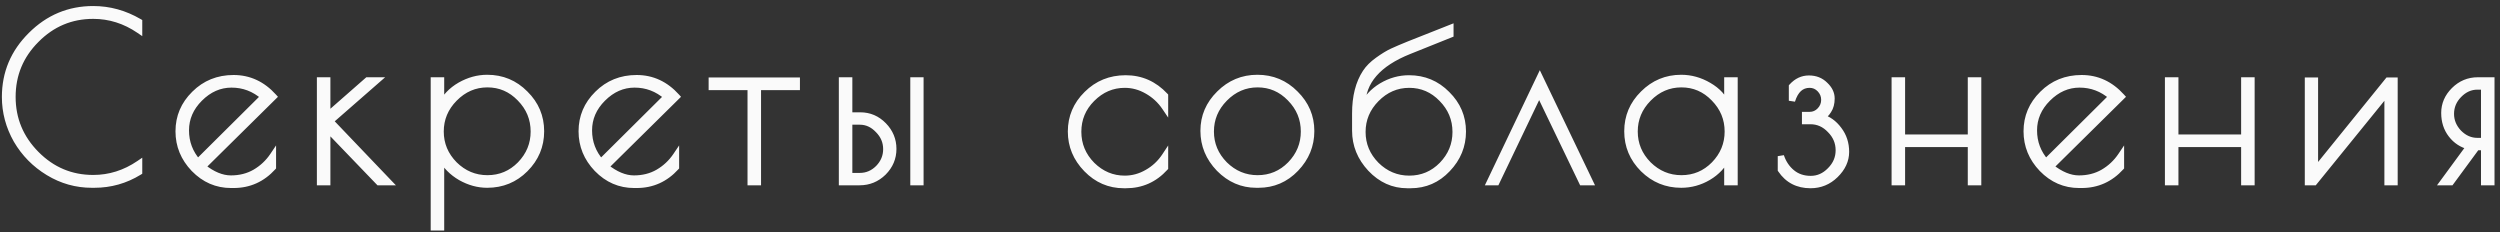
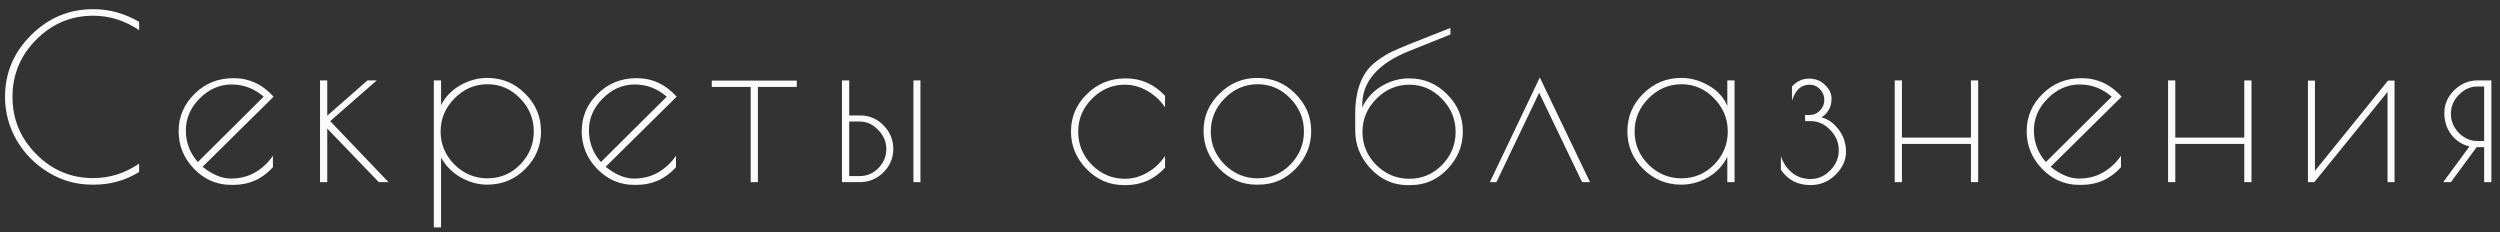
<svg xmlns="http://www.w3.org/2000/svg" width="398" height="37" viewBox="0 0 398 37" fill="none">
  <rect x="0" y="0" width="398" height="37" fill="#333333" stroke="none" />
  <path d="M15.02 29.396H14.624C12.152 29.396 9.848 28.748 7.712 27.452C5.576 26.156 3.884 24.44 2.636 22.304C1.412 20.144 0.8 17.852 0.8 15.428C0.8 11.612 2.18 8.336 4.94 5.6C7.7 2.84 11 1.46 14.84 1.46C17.408 1.46 19.844 2.132 22.148 3.476V4.808C19.892 3.272 17.456 2.504 14.84 2.504C11.312 2.504 8.288 3.776 5.768 6.32C3.248 8.84 1.988 11.876 1.988 15.428C1.988 18.956 3.248 21.992 5.768 24.536C8.288 27.08 11.312 28.352 14.84 28.352C17.456 28.352 19.892 27.584 22.148 26.048V27.38C19.964 28.724 17.588 29.396 15.02 29.396ZM37.186 29.432H36.79C34.51 29.432 32.542 28.58 30.886 26.876C29.254 25.172 28.438 23.18 28.438 20.9C28.438 18.596 29.278 16.616 30.958 14.96C32.638 13.28 34.714 12.44 37.186 12.44C39.658 12.44 41.782 13.424 43.558 15.392L32.254 26.552C33.814 27.8 35.314 28.424 36.754 28.424C38.194 28.424 39.478 28.1 40.606 27.452C41.758 26.78 42.706 25.892 43.45 24.788V26.624C41.746 28.496 39.658 29.432 37.186 29.432ZM36.862 13.448C34.966 13.448 33.274 14.192 31.786 15.68C30.322 17.144 29.59 18.836 29.59 20.756C29.59 22.676 30.226 24.356 31.498 25.796L41.974 15.392C40.486 14.096 38.782 13.448 36.862 13.448ZM50.947 12.8H52.099V18.416L58.507 12.8H59.983L52.567 19.28L61.855 29H60.307L52.099 20.468V29H50.947V12.8ZM69.066 36.2V12.8H70.218V16.76C70.866 15.44 71.874 14.384 73.242 13.592C74.634 12.8 76.074 12.404 77.562 12.404C79.938 12.404 81.954 13.244 83.61 14.924C85.29 16.58 86.13 18.572 86.13 20.9C86.13 23.228 85.29 25.232 83.61 26.912C81.954 28.568 79.938 29.396 77.562 29.396C76.122 29.396 74.718 29.012 73.35 28.244C71.982 27.452 70.938 26.396 70.218 25.076V36.2H69.066ZM70.146 20.936C70.146 22.952 70.878 24.704 72.342 26.192C73.83 27.656 75.582 28.388 77.598 28.388C79.638 28.388 81.378 27.656 82.818 26.192C84.258 24.704 84.978 22.952 84.978 20.936C84.978 18.896 84.246 17.132 82.782 15.644C81.342 14.156 79.614 13.412 77.598 13.412C75.582 13.412 73.83 14.168 72.342 15.68C70.878 17.168 70.146 18.92 70.146 20.936ZM101.354 29.432H100.958C98.678 29.432 96.71 28.58 95.054 26.876C93.422 25.172 92.606 23.18 92.606 20.9C92.606 18.596 93.446 16.616 95.126 14.96C96.806 13.28 98.882 12.44 101.354 12.44C103.826 12.44 105.95 13.424 107.726 15.392L96.422 26.552C97.982 27.8 99.482 28.424 100.922 28.424C102.362 28.424 103.646 28.1 104.774 27.452C105.926 26.78 106.874 25.892 107.618 24.788V26.624C105.914 28.496 103.826 29.432 101.354 29.432ZM101.03 13.448C99.134 13.448 97.442 14.192 95.954 15.68C94.49 17.144 93.758 18.836 93.758 20.756C93.758 22.676 94.394 24.356 95.666 25.796L106.142 15.392C104.654 14.096 102.95 13.448 101.03 13.448ZM126.85 12.836V13.844H120.658V29H119.506V13.844H113.314V12.836H126.85ZM145.418 12.8H146.534V29H145.418V12.8ZM134.042 12.8H135.194V18.38H136.958C138.398 18.38 139.634 18.908 140.666 19.964C141.698 21.02 142.214 22.268 142.214 23.708C142.214 25.148 141.686 26.396 140.63 27.452C139.574 28.484 138.314 29 136.85 29H134.042V12.8ZM135.194 19.352V28.028H136.886C138.014 28.028 138.998 27.608 139.838 26.768C140.678 25.904 141.098 24.896 141.098 23.744C141.098 22.568 140.666 21.548 139.802 20.684C138.962 19.796 137.99 19.352 136.886 19.352H135.194ZM179.246 29.468H178.922C176.618 29.468 174.638 28.616 172.982 26.912C171.326 25.208 170.498 23.216 170.498 20.936C170.498 18.632 171.338 16.652 173.018 14.996C174.698 13.316 176.762 12.476 179.21 12.476C181.658 12.476 183.746 13.4 185.474 15.248V17.084C184.73 15.98 183.782 15.104 182.63 14.456C181.502 13.808 180.314 13.484 179.066 13.484C177.074 13.484 175.334 14.228 173.846 15.716C172.382 17.18 171.65 18.932 171.65 20.972C171.65 23.012 172.382 24.776 173.846 26.264C175.334 27.728 177.074 28.46 179.066 28.46C180.314 28.46 181.502 28.136 182.63 27.488C183.782 26.84 184.73 25.952 185.474 24.824V26.696C183.794 28.544 181.718 29.468 179.246 29.468ZM191.606 20.828C191.606 18.548 192.446 16.58 194.126 14.924C195.806 13.244 197.822 12.404 200.174 12.404C202.55 12.404 204.566 13.244 206.222 14.924C207.902 16.58 208.742 18.56 208.742 20.864C208.742 23.144 207.926 25.136 206.294 26.84C204.662 28.544 202.682 29.396 200.354 29.396H199.994C197.738 29.396 195.77 28.544 194.09 26.84C192.434 25.112 191.606 23.108 191.606 20.828ZM207.59 20.936C207.59 18.896 206.858 17.132 205.394 15.644C203.954 14.156 202.226 13.412 200.21 13.412C198.194 13.412 196.442 14.168 194.954 15.68C193.49 17.168 192.758 18.92 192.758 20.936C192.758 22.952 193.49 24.704 194.954 26.192C196.442 27.656 198.194 28.388 200.21 28.388C202.25 28.388 203.99 27.656 205.43 26.192C206.87 24.704 207.59 22.952 207.59 20.936ZM216.902 21.008C216.902 23.024 217.634 24.776 219.098 26.264C220.586 27.728 222.338 28.46 224.354 28.46C226.394 28.46 228.134 27.728 229.574 26.264C231.014 24.776 231.734 23.024 231.734 21.008C231.734 18.968 231.002 17.204 229.538 15.716C228.098 14.228 226.37 13.484 224.354 13.484C222.338 13.484 220.586 14.24 219.098 15.752C217.634 17.24 216.902 18.992 216.902 21.008ZM224.318 12.476C226.694 12.476 228.71 13.316 230.366 14.996C232.046 16.652 232.886 18.632 232.886 20.936C232.886 23.216 232.07 25.208 230.438 26.912C228.83 28.616 226.874 29.468 224.57 29.468H224.03C221.798 29.468 219.854 28.592 218.198 26.84C216.566 25.088 215.75 23.072 215.75 20.792V18.056C215.75 15.392 216.302 13.22 217.406 11.54C217.862 10.844 218.51 10.196 219.35 9.596C220.214 8.972 220.982 8.504 221.654 8.192C222.326 7.88 223.226 7.496 224.354 7.04L230.906 4.448V5.492L224.354 8.12C219.362 10.112 216.866 12.992 216.866 16.76V17.084C217.562 15.644 218.594 14.516 219.962 13.7C221.33 12.884 222.782 12.476 224.318 12.476ZM238.228 29H237.184L245.14 12.332L253.132 29H251.872L245.032 14.78L238.228 29ZM276.142 12.8V29H274.99V24.968C274.318 26.336 273.31 27.416 271.966 28.208C270.622 29 269.182 29.396 267.646 29.396C265.294 29.396 263.278 28.568 261.598 26.912C259.918 25.232 259.078 23.228 259.078 20.9C259.078 18.572 259.918 16.58 261.598 14.924C263.278 13.244 265.294 12.404 267.646 12.404C269.182 12.404 270.646 12.812 272.038 13.628C273.454 14.444 274.438 15.524 274.99 16.868V12.8H276.142ZM260.23 20.936C260.23 22.952 260.962 24.704 262.426 26.192C263.914 27.656 265.666 28.388 267.682 28.388C269.722 28.388 271.462 27.656 272.902 26.192C274.342 24.704 275.062 22.952 275.062 20.936C275.062 18.896 274.33 17.132 272.866 15.644C271.426 14.156 269.698 13.412 267.682 13.412C265.666 13.412 263.914 14.168 262.426 15.68C260.962 17.168 260.23 18.92 260.23 20.936ZM287.981 12.512C289.013 12.512 289.865 12.848 290.537 13.52C291.233 14.168 291.581 14.888 291.581 15.68C291.581 16.448 291.413 17.084 291.077 17.588C290.765 18.092 290.393 18.452 289.961 18.668C291.041 18.956 291.965 19.616 292.733 20.648C293.501 21.656 293.885 22.832 293.885 24.176C293.885 25.52 293.321 26.744 292.193 27.848C291.089 28.928 289.769 29.468 288.233 29.468C286.193 29.468 284.621 28.652 283.517 27.02V24.86C283.877 25.94 284.465 26.816 285.281 27.488C286.097 28.16 287.093 28.496 288.269 28.496C289.445 28.496 290.477 28.04 291.365 27.128C292.277 26.216 292.733 25.148 292.733 23.924C292.733 22.676 292.277 21.596 291.365 20.684C290.477 19.748 289.433 19.28 288.233 19.28H287.369V18.308H288.089C288.737 18.308 289.289 18.068 289.745 17.588C290.201 17.108 290.429 16.544 290.429 15.896C290.429 15.248 290.201 14.684 289.745 14.204C289.289 13.724 288.737 13.484 288.089 13.484C286.745 13.484 285.809 14.336 285.281 16.04V13.772C286.049 12.932 286.949 12.512 287.981 12.512ZM313.771 12.8H314.923V29H313.771V22.916H302.791V29H301.639V12.8H302.791V21.908H313.771V12.8ZM331.395 29.432H330.999C328.719 29.432 326.751 28.58 325.095 26.876C323.463 25.172 322.647 23.18 322.647 20.9C322.647 18.596 323.487 16.616 325.167 14.96C326.847 13.28 328.923 12.44 331.395 12.44C333.867 12.44 335.991 13.424 337.767 15.392L326.463 26.552C328.023 27.8 329.523 28.424 330.963 28.424C332.403 28.424 333.687 28.1 334.815 27.452C335.967 26.78 336.915 25.892 337.659 24.788V26.624C335.955 28.496 333.867 29.432 331.395 29.432ZM331.071 13.448C329.175 13.448 327.483 14.192 325.995 15.68C324.531 17.144 323.799 18.836 323.799 20.756C323.799 22.676 324.435 24.356 325.707 25.796L336.183 15.392C334.695 14.096 332.991 13.448 331.071 13.448ZM357.287 12.8H358.439V29H357.287V22.916H346.307V29H345.155V12.8H346.307V21.908H357.287V12.8ZM381.211 12.836V29H380.095V14.636L368.431 29H367.423V12.836H368.539V27.2L380.167 12.836H381.211ZM393.135 23.312C391.959 23.024 390.999 22.4 390.255 21.44C389.511 20.48 389.139 19.328 389.139 17.984C389.139 16.616 389.655 15.416 390.687 14.384C391.743 13.328 393.003 12.8 394.467 12.8H396.627V29H395.475V23.42H394.287L390.183 29H388.959L393.135 23.312ZM395.475 22.448V13.772H394.395C393.291 13.772 392.307 14.216 391.443 15.104C390.603 15.968 390.183 16.976 390.183 18.128C390.183 19.256 390.603 20.264 391.443 21.152C392.307 22.016 393.291 22.448 394.395 22.448H395.475Z" fill="#FAFAFA" />
-   <path d="M7.712 27.452L7.453 27.88L7.712 27.452ZM2.636 22.304L2.201 22.55L2.204 22.556L2.636 22.304ZM4.94 5.6L5.292 5.955L5.294 5.954L4.94 5.6ZM22.148 3.476H22.648V3.189L22.4 3.044L22.148 3.476ZM22.148 4.808L21.867 5.221L22.648 5.753V4.808H22.148ZM5.768 6.32L6.122 6.674L6.123 6.672L5.768 6.32ZM5.768 24.536L6.123 24.184L5.768 24.536ZM22.148 26.048H22.648V25.103L21.867 25.635L22.148 26.048ZM22.148 27.38L22.41 27.806L22.648 27.659V27.38H22.148ZM15.02 28.896H14.624V29.896H15.02V28.896ZM14.624 28.896C12.245 28.896 10.03 28.274 7.971 27.024L7.453 27.88C9.666 29.222 12.059 29.896 14.624 29.896V28.896ZM7.971 27.024C5.906 25.771 4.273 24.115 3.068 22.052L2.204 22.556C3.495 24.765 5.246 26.541 7.453 27.88L7.971 27.024ZM3.071 22.058C1.889 19.971 1.3 17.763 1.3 15.428H0.3C0.3 17.941 0.935 20.317 2.201 22.55L3.071 22.058ZM1.3 15.428C1.3 11.748 2.625 8.599 5.292 5.955L4.588 5.245C1.735 8.073 0.3 11.476 0.3 15.428H1.3ZM5.294 5.954C7.962 3.286 11.135 1.96 14.84 1.96V0.96C10.865 0.96 7.438 2.394 4.586 5.246L5.294 5.954ZM14.84 1.96C17.316 1.96 19.665 2.607 21.896 3.908L22.4 3.044C20.023 1.657 17.5 0.96 14.84 0.96V1.96ZM21.648 3.476V4.808H22.648V3.476H21.648ZM22.429 4.395C20.094 2.805 17.561 2.004 14.84 2.004V3.004C17.351 3.004 19.69 3.739 21.867 5.221L22.429 4.395ZM14.84 2.004C11.176 2.004 8.025 3.331 5.413 5.968L6.123 6.672C8.551 4.221 11.448 3.004 14.84 3.004V2.004ZM5.414 5.966C2.801 8.58 1.488 11.743 1.488 15.428H2.488C2.488 12.009 3.695 9.1 6.122 6.674L5.414 5.966ZM1.488 15.428C1.488 19.09 2.802 22.252 5.413 24.888L6.123 24.184C3.694 21.732 2.488 18.822 2.488 15.428H1.488ZM5.413 24.888C8.025 27.525 11.176 28.852 14.84 28.852V27.852C11.448 27.852 8.551 26.635 6.123 24.184L5.413 24.888ZM14.84 28.852C17.561 28.852 20.094 28.051 22.429 26.461L21.867 25.635C19.69 27.117 17.351 27.852 14.84 27.852V28.852ZM21.648 26.048V27.38H22.648V26.048H21.648ZM21.886 26.954C19.781 28.25 17.496 28.896 15.02 28.896V29.896C17.68 29.896 20.147 29.198 22.41 27.806L21.886 26.954ZM30.886 26.876L30.525 27.222L30.528 27.224L30.886 26.876ZM30.958 14.96L31.309 15.316L31.312 15.314L30.958 14.96ZM43.558 15.392L43.91 15.748L44.25 15.412L43.93 15.057L43.558 15.392ZM32.254 26.552L31.903 26.196L31.503 26.591L31.942 26.942L32.254 26.552ZM40.606 27.452L40.855 27.886L40.858 27.884L40.606 27.452ZM43.45 24.788H43.95V23.151L43.036 24.509L43.45 24.788ZM43.45 26.624L43.82 26.961L43.95 26.817V26.624H43.45ZM31.786 15.68L32.14 16.034L31.786 15.68ZM31.498 25.796L31.124 26.127L31.475 26.524L31.851 26.151L31.498 25.796ZM41.974 15.392L42.327 15.747L42.708 15.368L42.303 15.015L41.974 15.392ZM37.186 28.932H36.79V29.932H37.186V28.932ZM36.79 28.932C34.652 28.932 32.811 28.139 31.245 26.527L30.528 27.224C32.274 29.021 34.369 29.932 36.79 29.932V28.932ZM31.247 26.53C29.701 24.916 28.938 23.046 28.938 20.9H27.938C27.938 23.314 28.808 25.428 30.525 27.222L31.247 26.53ZM28.938 20.9C28.938 18.733 29.722 16.881 31.309 15.316L30.607 14.604C28.835 16.351 27.938 18.459 27.938 20.9H28.938ZM31.312 15.314C32.894 13.732 34.841 12.94 37.186 12.94V11.94C34.588 11.94 32.383 12.829 30.605 14.606L31.312 15.314ZM37.186 12.94C39.506 12.94 41.498 13.855 43.187 15.727L43.93 15.057C42.066 12.992 39.811 11.94 37.186 11.94V12.94ZM43.207 15.036L31.903 26.196L32.606 26.908L43.91 15.748L43.207 15.036ZM31.942 26.942C33.557 28.234 35.164 28.924 36.754 28.924V27.924C35.465 27.924 34.072 27.366 32.567 26.162L31.942 26.942ZM36.754 28.924C38.272 28.924 39.644 28.582 40.855 27.886L40.357 27.018C39.313 27.618 38.117 27.924 36.754 27.924V28.924ZM40.858 27.884C42.075 27.174 43.079 26.234 43.865 25.067L43.036 24.509C42.334 25.55 41.442 26.386 40.355 27.02L40.858 27.884ZM42.95 24.788V26.624H43.95V24.788H42.95ZM43.081 26.287C41.469 28.058 39.514 28.932 37.186 28.932V29.932C39.803 29.932 42.024 28.934 43.82 26.961L43.081 26.287ZM36.862 12.948C34.819 12.948 33.003 13.756 31.433 15.326L32.14 16.034C33.545 14.628 35.114 13.948 36.862 13.948V12.948ZM31.433 15.326C29.883 16.876 29.09 18.692 29.09 20.756H30.09C30.09 18.98 30.762 17.412 32.14 16.034L31.433 15.326ZM29.09 20.756C29.09 22.798 29.771 24.596 31.124 26.127L31.873 25.465C30.682 24.116 30.09 22.554 30.09 20.756H29.09ZM31.851 26.151L42.327 15.747L41.622 15.037L31.146 25.441L31.851 26.151ZM42.303 15.015C40.727 13.642 38.907 12.948 36.862 12.948V13.948C38.658 13.948 40.246 14.55 41.646 15.769L42.303 15.015ZM50.947 12.8V12.3H50.447V12.8H50.947ZM52.099 12.8H52.599V12.3H52.099V12.8ZM52.099 18.416H51.599V19.519L52.428 18.792L52.099 18.416ZM58.507 12.8V12.3H58.319L58.177 12.424L58.507 12.8ZM59.983 12.8L60.312 13.177L61.315 12.3H59.983V12.8ZM52.567 19.28L52.238 18.904L51.844 19.247L52.205 19.625L52.567 19.28ZM61.855 29V29.5H63.024L62.216 28.655L61.855 29ZM60.307 29L59.947 29.347L60.094 29.5H60.307V29ZM52.099 20.468L52.459 20.121L51.599 19.227V20.468H52.099ZM52.099 29V29.5H52.599V29H52.099ZM50.947 29H50.447V29.5H50.947V29ZM50.947 13.3H52.099V12.3H50.947V13.3ZM51.599 12.8V18.416H52.599V12.8H51.599ZM52.428 18.792L58.836 13.176L58.177 12.424L51.769 18.04L52.428 18.792ZM58.507 13.3H59.983V12.3H58.507V13.3ZM59.654 12.424L52.238 18.904L52.896 19.657L60.312 13.177L59.654 12.424ZM52.205 19.625L61.493 29.345L62.216 28.655L52.928 18.935L52.205 19.625ZM61.855 28.5H60.307V29.5H61.855V28.5ZM60.667 28.653L52.459 20.121L51.739 20.815L59.947 29.347L60.667 28.653ZM51.599 20.468V29H52.599V20.468H51.599ZM52.099 28.5H50.947V29.5H52.099V28.5ZM51.447 29V12.8H50.447V29H51.447ZM69.066 36.2H68.566V36.7H69.066V36.2ZM69.066 12.8V12.3H68.566V12.8H69.066ZM70.218 12.8H70.718V12.3H70.218V12.8ZM70.218 16.76H69.718L70.667 16.98L70.218 16.76ZM73.242 13.592L72.995 13.157L72.992 13.159L73.242 13.592ZM83.61 14.924L83.254 15.275L83.259 15.28L83.61 14.924ZM83.61 26.912L83.964 27.266L83.61 26.912ZM73.35 28.244L73.1 28.677L73.106 28.68L73.35 28.244ZM70.218 25.076L70.657 24.837L69.718 25.076H70.218ZM70.218 36.2V36.7H70.718V36.2H70.218ZM72.342 26.192L71.986 26.543L71.992 26.548L72.342 26.192ZM82.818 26.192L83.175 26.543L83.178 26.54L82.818 26.192ZM82.782 15.644L82.423 15.992L82.426 15.995L82.782 15.644ZM72.342 15.68L71.986 15.329L71.986 15.329L72.342 15.68ZM69.566 36.2V12.8H68.566V36.2H69.566ZM69.066 13.3H70.218V12.3H69.066V13.3ZM69.718 12.8V16.76H70.718V12.8H69.718ZM70.667 16.98C71.268 15.756 72.204 14.771 73.493 14.025L72.992 13.159C71.545 13.997 70.465 15.124 69.77 16.54L70.667 16.98ZM73.49 14.027C74.812 13.274 76.168 12.904 77.562 12.904V11.904C75.981 11.904 74.457 12.326 72.995 13.157L73.49 14.027ZM77.562 12.904C79.806 12.904 81.693 13.691 83.254 15.275L83.966 14.573C82.216 12.797 80.071 11.904 77.562 11.904V12.904ZM83.259 15.28C84.846 16.843 85.63 18.708 85.63 20.9H86.63C86.63 18.436 85.735 16.317 83.961 14.568L83.259 15.28ZM85.63 20.9C85.63 23.092 84.845 24.97 83.257 26.558L83.964 27.266C85.736 25.494 86.63 23.364 86.63 20.9H85.63ZM83.257 26.558C81.696 28.119 79.808 28.896 77.562 28.896V29.896C80.069 29.896 82.213 29.017 83.964 27.266L83.257 26.558ZM77.562 28.896C76.216 28.896 74.895 28.538 73.595 27.808L73.106 28.68C74.541 29.486 76.029 29.896 77.562 29.896V28.896ZM73.601 27.811C72.308 27.063 71.331 26.072 70.657 24.837L69.779 25.315C70.546 26.72 71.657 27.841 73.1 28.677L73.601 27.811ZM69.718 25.076V36.2H70.718V25.076H69.718ZM70.218 35.7H69.066V36.7H70.218V35.7ZM69.646 20.936C69.646 23.088 70.434 24.965 71.986 26.543L72.699 25.841C71.323 24.443 70.646 22.816 70.646 20.936H69.646ZM71.992 26.548C73.57 28.101 75.446 28.888 77.598 28.888V27.888C75.719 27.888 74.091 27.211 72.693 25.836L71.992 26.548ZM77.598 28.888C79.773 28.888 81.642 28.102 83.175 26.543L82.462 25.841C81.115 27.21 79.503 27.888 77.598 27.888V28.888ZM83.178 26.54C84.705 24.961 85.478 23.086 85.478 20.936H84.478C84.478 22.818 83.812 24.447 82.459 25.844L83.178 26.54ZM85.478 20.936C85.478 18.761 84.692 16.872 83.139 15.293L82.426 15.995C83.8 17.392 84.478 19.031 84.478 20.936H85.478ZM83.142 15.296C81.61 13.714 79.754 12.912 77.598 12.912V13.912C79.475 13.912 81.074 14.598 82.423 15.992L83.142 15.296ZM77.598 12.912C75.441 12.912 73.562 13.727 71.986 15.329L72.699 16.031C74.098 14.609 75.724 13.912 77.598 13.912V12.912ZM71.986 15.329C70.434 16.907 69.646 18.784 69.646 20.936H70.646C70.646 19.056 71.323 17.429 72.699 16.031L71.986 15.329ZM95.054 26.876L94.692 27.222L94.695 27.224L95.054 26.876ZM95.126 14.96L95.477 15.316L95.479 15.314L95.126 14.96ZM107.726 15.392L108.077 15.748L108.417 15.412L108.097 15.057L107.726 15.392ZM96.422 26.552L96.07 26.196L95.67 26.591L96.109 26.942L96.422 26.552ZM104.774 27.452L105.023 27.886L105.026 27.884L104.774 27.452ZM107.618 24.788H108.118V23.151L107.203 24.509L107.618 24.788ZM107.618 26.624L107.987 26.961L108.118 26.817V26.624H107.618ZM95.954 15.68L96.307 16.034L95.954 15.68ZM95.666 25.796L95.291 26.127L95.642 26.524L96.018 26.151L95.666 25.796ZM106.142 15.392L106.494 15.747L106.875 15.368L106.47 15.015L106.142 15.392ZM101.354 28.932H100.958V29.932H101.354V28.932ZM100.958 28.932C98.819 28.932 96.978 28.139 95.412 26.527L94.695 27.224C96.441 29.021 98.536 29.932 100.958 29.932V28.932ZM95.415 26.53C93.868 24.916 93.106 23.046 93.106 20.9H92.106C92.106 23.314 92.975 25.428 94.692 27.222L95.415 26.53ZM93.106 20.9C93.106 18.733 93.889 16.881 95.477 15.316L94.775 14.604C93.002 16.351 92.106 18.459 92.106 20.9H93.106ZM95.479 15.314C97.061 13.732 99.008 12.94 101.354 12.94V11.94C98.755 11.94 96.55 12.829 94.772 14.606L95.479 15.314ZM101.354 12.94C103.673 12.94 105.666 13.855 107.354 15.727L108.097 15.057C106.234 12.992 103.978 11.94 101.354 11.94V12.94ZM107.374 15.036L96.07 26.196L96.773 26.908L108.077 15.748L107.374 15.036ZM96.109 26.942C97.724 28.234 99.331 28.924 100.922 28.924V27.924C99.632 27.924 98.239 27.366 96.734 26.162L96.109 26.942ZM100.922 28.924C102.439 28.924 103.811 28.582 105.023 27.886L104.525 27.018C103.48 27.618 102.284 27.924 100.922 27.924V28.924ZM105.026 27.884C106.242 27.174 107.246 26.234 108.032 25.067L107.203 24.509C106.501 25.55 105.609 26.386 104.522 27.02L105.026 27.884ZM107.118 24.788V26.624H108.118V24.788H107.118ZM107.248 26.287C105.636 28.058 103.681 28.932 101.354 28.932V29.932C103.97 29.932 106.191 28.934 107.987 26.961L107.248 26.287ZM101.03 12.948C98.986 12.948 97.171 13.756 95.6 15.326L96.307 16.034C97.713 14.628 99.281 13.948 101.03 13.948V12.948ZM95.6 15.326C94.05 16.876 93.258 18.692 93.258 20.756H94.258C94.258 18.98 94.929 17.412 96.307 16.034L95.6 15.326ZM93.258 20.756C93.258 22.798 93.938 24.596 95.291 26.127L96.04 25.465C94.849 24.116 94.258 22.554 94.258 20.756H93.258ZM96.018 26.151L106.494 15.747L105.789 15.037L95.313 25.441L96.018 26.151ZM106.47 15.015C104.894 13.642 103.074 12.948 101.03 12.948V13.948C102.825 13.948 104.413 14.55 105.813 15.769L106.47 15.015ZM126.85 12.836H127.35V12.336H126.85V12.836ZM126.85 13.844V14.344H127.35V13.844H126.85ZM120.658 13.844V13.344H120.158V13.844H120.658ZM120.658 29V29.5H121.158V29H120.658ZM119.506 29H119.006V29.5H119.506V29ZM119.506 13.844H120.006V13.344H119.506V13.844ZM113.314 13.844H112.814V14.344H113.314V13.844ZM113.314 12.836V12.336H112.814V12.836H113.314ZM126.35 12.836V13.844H127.35V12.836H126.35ZM126.85 13.344H120.658V14.344H126.85V13.344ZM120.158 13.844V29H121.158V13.844H120.158ZM120.658 28.5H119.506V29.5H120.658V28.5ZM120.006 29V13.844H119.006V29H120.006ZM119.506 13.344H113.314V14.344H119.506V13.344ZM113.814 13.844V12.836H112.814V13.844H113.814ZM113.314 13.336H126.85V12.336H113.314V13.336ZM145.418 12.8V12.3H144.918V12.8H145.418ZM146.534 12.8H147.034V12.3H146.534V12.8ZM146.534 29V29.5H147.034V29H146.534ZM145.418 29H144.918V29.5H145.418V29ZM134.042 12.8V12.3H133.542V12.8H134.042ZM135.194 12.8H135.694V12.3H135.194V12.8ZM135.194 18.38H134.694V18.88H135.194V18.38ZM140.666 19.964L140.309 20.314L140.666 19.964ZM140.63 27.452L140.98 27.81L140.984 27.806L140.63 27.452ZM134.042 29H133.542V29.5H134.042V29ZM135.194 19.352V18.852H134.694V19.352H135.194ZM135.194 28.028H134.694V28.528H135.194V28.028ZM139.838 26.768L140.192 27.122L140.197 27.116L139.838 26.768ZM139.802 20.684L139.439 21.028L139.449 21.038L139.802 20.684ZM145.418 13.3H146.534V12.3H145.418V13.3ZM146.034 12.8V29H147.034V12.8H146.034ZM146.534 28.5H145.418V29.5H146.534V28.5ZM145.918 29V12.8H144.918V29H145.918ZM134.042 13.3H135.194V12.3H134.042V13.3ZM134.694 12.8V18.38H135.694V12.8H134.694ZM135.194 18.88H136.958V17.88H135.194V18.88ZM136.958 18.88C138.26 18.88 139.368 19.351 140.309 20.314L141.024 19.614C139.9 18.465 138.537 17.88 136.958 17.88V18.88ZM140.309 20.314C141.252 21.279 141.714 22.402 141.714 23.708H142.714C142.714 22.134 142.145 20.761 141.024 19.614L140.309 20.314ZM141.714 23.708C141.714 25.01 141.243 26.132 140.277 27.098L140.984 27.806C142.13 26.66 142.714 25.286 142.714 23.708H141.714ZM140.281 27.094C139.317 28.036 138.182 28.5 136.85 28.5V29.5C138.446 29.5 139.831 28.932 140.98 27.81L140.281 27.094ZM136.85 28.5H134.042V29.5H136.85V28.5ZM134.542 29V12.8H133.542V29H134.542ZM134.694 19.352V28.028H135.694V19.352H134.694ZM135.194 28.528H136.886V27.528H135.194V28.528ZM136.886 28.528C138.154 28.528 139.264 28.05 140.192 27.122L139.485 26.414C138.733 27.166 137.874 27.528 136.886 27.528V28.528ZM140.197 27.116C141.123 26.164 141.598 25.033 141.598 23.744H140.598C140.598 24.759 140.234 25.644 139.48 26.419L140.197 27.116ZM141.598 23.744C141.598 22.43 141.109 21.284 140.156 20.33L139.449 21.038C140.223 21.812 140.598 22.706 140.598 23.744H141.598ZM140.165 20.34C139.242 19.364 138.143 18.852 136.886 18.852V19.852C137.837 19.852 138.682 20.228 139.439 21.028L140.165 20.34ZM136.886 18.852H135.194V19.852H136.886V18.852ZM172.982 26.912L173.34 26.564L172.982 26.912ZM173.018 14.996L173.369 15.352L173.371 15.35L173.018 14.996ZM185.474 15.248H185.974V15.051L185.839 14.906L185.474 15.248ZM185.474 17.084L185.059 17.363L185.974 18.721V17.084H185.474ZM182.63 14.456L182.381 14.89L182.385 14.892L182.63 14.456ZM173.846 15.716L174.199 16.07L173.846 15.716ZM173.846 26.264L173.489 26.615L173.495 26.62L173.846 26.264ZM182.63 27.488L182.385 27.052L182.381 27.054L182.63 27.488ZM185.474 24.824H185.974V23.158L185.056 24.549L185.474 24.824ZM185.474 26.696L185.844 27.032L185.974 26.889V26.696H185.474ZM179.246 28.968H178.922V29.968H179.246V28.968ZM178.922 28.968C176.758 28.968 174.906 28.174 173.34 26.564L172.623 27.261C174.37 29.058 176.478 29.968 178.922 29.968V28.968ZM173.34 26.564C171.771 24.948 170.998 23.08 170.998 20.936H169.998C169.998 23.352 170.881 25.468 172.623 27.261L173.34 26.564ZM170.998 20.936C170.998 18.769 171.782 16.917 173.369 15.352L172.667 14.64C170.894 16.387 169.998 18.495 169.998 20.936H170.998ZM173.371 15.35C174.954 13.767 176.89 12.976 179.21 12.976V11.976C176.634 11.976 174.441 12.866 172.664 14.642L173.371 15.35ZM179.21 12.976C181.514 12.976 183.472 13.839 185.109 15.589L185.839 14.906C184.02 12.961 181.801 11.976 179.21 11.976V12.976ZM184.974 15.248V17.084H185.974V15.248H184.974ZM185.888 16.805C185.101 15.636 184.095 14.707 182.875 14.02L182.385 14.892C183.468 15.501 184.358 16.324 185.059 17.363L185.888 16.805ZM182.879 14.022C181.678 13.333 180.405 12.984 179.066 12.984V13.984C180.223 13.984 181.325 14.283 182.381 14.89L182.879 14.022ZM179.066 12.984C176.933 12.984 175.068 13.787 173.492 15.362L174.199 16.07C175.599 14.669 177.215 13.984 179.066 13.984V12.984ZM173.492 15.362C171.936 16.919 171.15 18.797 171.15 20.972H172.15C172.15 19.067 172.828 17.441 174.199 16.07L173.492 15.362ZM171.15 20.972C171.15 23.147 171.936 25.036 173.489 26.615L174.202 25.913C172.828 24.516 172.15 22.877 172.15 20.972H171.15ZM173.495 26.62C175.072 28.172 176.936 28.96 179.066 28.96V27.96C177.212 27.96 175.596 27.285 174.196 25.908L173.495 26.62ZM179.066 28.96C180.405 28.96 181.678 28.611 182.879 27.922L182.381 27.054C181.325 27.661 180.223 27.96 179.066 27.96V28.96ZM182.875 27.924C184.098 27.236 185.104 26.292 185.891 25.099L185.056 24.549C184.355 25.612 183.466 26.444 182.385 27.052L182.875 27.924ZM184.974 24.824V26.696H185.974V24.824H184.974ZM185.104 26.36C183.517 28.105 181.575 28.968 179.246 28.968V29.968C181.86 29.968 184.07 28.983 185.844 27.032L185.104 26.36ZM194.126 14.924L194.477 15.28L194.479 15.278L194.126 14.924ZM206.222 14.924L205.865 15.275L205.871 15.28L206.222 14.924ZM206.294 26.84L205.933 26.494L206.294 26.84ZM194.09 26.84L193.729 27.186L193.734 27.191L194.09 26.84ZM205.394 15.644L205.034 15.992L205.037 15.995L205.394 15.644ZM194.954 15.68L194.597 15.329L194.597 15.329L194.954 15.68ZM194.954 26.192L194.597 26.543L194.603 26.548L194.954 26.192ZM205.43 26.192L205.786 26.543L205.789 26.54L205.43 26.192ZM192.106 20.828C192.106 18.687 192.888 16.846 194.477 15.28L193.775 14.568C192.003 16.314 191.106 18.409 191.106 20.828H192.106ZM194.479 15.278C196.066 13.69 197.956 12.904 200.174 12.904V11.904C197.688 11.904 195.545 12.798 193.772 14.57L194.479 15.278ZM200.174 12.904C202.417 12.904 204.304 13.691 205.866 15.275L206.578 14.573C204.827 12.797 202.682 11.904 200.174 11.904V12.904ZM205.871 15.28C207.458 16.845 208.242 18.697 208.242 20.864H209.242C209.242 18.423 208.345 16.315 206.573 14.568L205.871 15.28ZM208.242 20.864C208.242 23.01 207.479 24.88 205.933 26.494L206.655 27.186C208.372 25.392 209.242 23.278 209.242 20.864H208.242ZM205.933 26.494C204.393 28.101 202.543 28.896 200.354 28.896V29.896C202.82 29.896 204.93 28.987 206.655 27.186L205.933 26.494ZM200.354 28.896H199.994V29.896H200.354V28.896ZM199.994 28.896C197.88 28.896 196.038 28.104 194.446 26.489L193.734 27.191C195.501 28.984 197.595 29.896 199.994 29.896V28.896ZM194.451 26.494C192.879 24.854 192.106 22.972 192.106 20.828H191.106C191.106 23.244 191.988 25.37 193.729 27.186L194.451 26.494ZM208.09 20.936C208.09 18.761 207.304 16.872 205.75 15.293L205.037 15.995C206.412 17.392 207.09 19.031 207.09 20.936H208.09ZM205.753 15.296C204.222 13.714 202.365 12.912 200.21 12.912V13.912C202.086 13.912 203.686 14.598 205.034 15.992L205.753 15.296ZM200.21 12.912C198.052 12.912 196.174 13.727 194.597 15.329L195.31 16.031C196.709 14.609 198.335 13.912 200.21 13.912V12.912ZM194.597 15.329C193.045 16.907 192.258 18.784 192.258 20.936H193.258C193.258 19.056 193.934 17.429 195.31 16.031L194.597 15.329ZM192.258 20.936C192.258 23.088 193.045 24.965 194.597 26.543L195.31 25.841C193.934 24.443 193.258 22.816 193.258 20.936H192.258ZM194.603 26.548C196.181 28.101 198.057 28.888 200.21 28.888V27.888C198.33 27.888 196.702 27.211 195.304 25.836L194.603 26.548ZM200.21 28.888C202.385 28.888 204.253 28.102 205.786 26.543L205.073 25.841C203.726 27.21 202.115 27.888 200.21 27.888V28.888ZM205.789 26.54C207.316 24.961 208.09 23.086 208.09 20.936H207.09C207.09 22.818 206.423 24.447 205.07 25.844L205.789 26.54ZM219.098 26.264L218.741 26.615L218.747 26.62L219.098 26.264ZM229.574 26.264L229.93 26.615L229.933 26.612L229.574 26.264ZM229.538 15.716L229.178 16.064L229.181 16.067L229.538 15.716ZM219.098 15.752L218.741 15.401L218.741 15.401L219.098 15.752ZM230.366 14.996L230.009 15.347L230.015 15.352L230.366 14.996ZM230.438 26.912L230.076 26.566L230.074 26.569L230.438 26.912ZM218.198 26.84L217.832 27.181L217.834 27.183L218.198 26.84ZM217.406 11.54L217.823 11.815L217.824 11.814L217.406 11.54ZM219.35 9.596L219.64 10.003L219.642 10.001L219.35 9.596ZM224.354 7.04L224.17 6.575L224.166 6.576L224.354 7.04ZM230.906 4.448H231.406V3.712L230.722 3.983L230.906 4.448ZM230.906 5.492L231.092 5.956L231.406 5.83V5.492H230.906ZM224.354 8.12L224.539 8.584L224.54 8.584L224.354 8.12ZM216.866 17.084H216.366L217.316 17.302L216.866 17.084ZM219.962 13.7L220.218 14.129L219.962 13.7ZM216.402 21.008C216.402 23.16 217.189 25.037 218.741 26.615L219.454 25.913C218.078 24.515 217.402 22.888 217.402 21.008H216.402ZM218.747 26.62C220.325 28.173 222.201 28.96 224.354 28.96V27.96C222.474 27.96 220.846 27.283 219.448 25.908L218.747 26.62ZM224.354 28.96C226.529 28.96 228.397 28.174 229.93 26.615L229.217 25.913C227.87 27.282 226.258 27.96 224.354 27.96V28.96ZM229.933 26.612C231.46 25.033 232.234 23.158 232.234 21.008H231.234C231.234 22.89 230.567 24.519 229.214 25.916L229.933 26.612ZM232.234 21.008C232.234 18.833 231.448 16.944 229.894 15.365L229.181 16.067C230.555 17.464 231.234 19.103 231.234 21.008H232.234ZM229.897 15.368C228.366 13.786 226.509 12.984 224.354 12.984V13.984C226.23 13.984 227.83 14.67 229.178 16.064L229.897 15.368ZM224.354 12.984C222.196 12.984 220.318 13.799 218.741 15.401L219.454 16.103C220.853 14.681 222.479 13.984 224.354 13.984V12.984ZM218.741 15.401C217.189 16.979 216.402 18.856 216.402 21.008H217.402C217.402 19.128 218.078 17.501 219.454 16.103L218.741 15.401ZM224.318 12.976C226.561 12.976 228.448 13.763 230.009 15.347L230.722 14.645C228.971 12.869 226.826 11.976 224.318 11.976V12.976ZM230.015 15.352C231.602 16.917 232.386 18.769 232.386 20.936H233.386C233.386 18.495 232.489 16.387 230.717 14.64L230.015 15.352ZM232.386 20.936C232.386 23.082 231.623 24.952 230.076 26.566L230.799 27.258C232.516 25.464 233.386 23.35 233.386 20.936H232.386ZM230.074 26.569C228.559 28.175 226.733 28.968 224.57 28.968V29.968C227.014 29.968 229.101 29.057 230.801 27.255L230.074 26.569ZM224.57 28.968H224.03V29.968H224.57V28.968ZM224.03 28.968C221.947 28.968 220.131 28.157 218.561 26.497L217.834 27.183C219.576 29.026 221.648 29.968 224.03 29.968V28.968ZM218.563 26.499C217.013 24.835 216.25 22.939 216.25 20.792H215.25C215.25 23.205 216.118 25.341 217.832 27.181L218.563 26.499ZM216.25 20.792V18.056H215.25V20.792H216.25ZM216.25 18.056C216.25 15.459 216.788 13.39 217.823 11.815L216.988 11.265C215.815 13.05 215.25 15.325 215.25 18.056H216.25ZM217.824 11.814C218.239 11.181 218.839 10.575 219.64 10.003L219.059 9.189C218.18 9.817 217.484 10.507 216.987 11.266L217.824 11.814ZM219.642 10.001C220.491 9.389 221.23 8.94 221.864 8.646L221.443 7.738C220.733 8.068 219.936 8.555 219.057 9.191L219.642 10.001ZM221.864 8.646C222.525 8.339 223.416 7.958 224.541 7.504L224.166 6.576C223.035 7.034 222.126 7.421 221.443 7.738L221.864 8.646ZM224.537 7.505L231.089 4.913L230.722 3.983L224.17 6.575L224.537 7.505ZM230.406 4.448V5.492H231.406V4.448H230.406ZM230.719 5.028L224.167 7.656L224.54 8.584L231.092 5.956L230.719 5.028ZM224.168 7.656C219.082 9.685 216.366 12.7 216.366 16.76H217.366C217.366 13.284 219.641 10.539 224.539 8.584L224.168 7.656ZM216.366 16.76V17.084H217.366V16.76H216.366ZM217.316 17.302C217.969 15.949 218.934 14.895 220.218 14.129L219.705 13.271C218.253 14.137 217.154 15.339 216.415 16.866L217.316 17.302ZM220.218 14.129C221.511 13.358 222.875 12.976 224.318 12.976V11.976C222.688 11.976 221.148 12.41 219.705 13.271L220.218 14.129ZM238.228 29V29.5H238.543L238.679 29.216L238.228 29ZM237.184 29L236.732 28.785L236.391 29.5H237.184V29ZM245.14 12.332L245.59 12.116L245.139 11.173L244.688 12.117L245.14 12.332ZM253.132 29V29.5H253.926L253.582 28.784L253.132 29ZM251.872 29L251.421 29.217L251.557 29.5H251.872V29ZM245.032 14.78L245.482 14.563L245.03 13.624L244.581 14.564L245.032 14.78ZM238.228 28.5H237.184V29.5H238.228V28.5ZM237.635 29.215L245.591 12.547L244.688 12.117L236.732 28.785L237.635 29.215ZM244.689 12.548L252.681 29.216L253.582 28.784L245.59 12.116L244.689 12.548ZM253.132 28.5H251.872V29.5H253.132V28.5ZM252.322 28.783L245.482 14.563L244.581 14.997L251.421 29.217L252.322 28.783ZM244.581 14.564L237.777 28.784L238.679 29.216L245.483 14.996L244.581 14.564ZM276.142 12.8H276.642V12.3H276.142V12.8ZM276.142 29V29.5H276.642V29H276.142ZM274.99 29H274.49V29.5H274.99V29ZM274.99 24.968H275.49L274.541 24.747L274.99 24.968ZM271.966 28.208L272.219 28.639L271.966 28.208ZM261.598 26.912L261.244 27.266L261.247 27.268L261.598 26.912ZM261.598 14.924L261.949 15.28L261.951 15.278L261.598 14.924ZM272.038 13.628L271.785 14.059L271.788 14.061L272.038 13.628ZM274.99 16.868L274.527 17.058L275.49 16.868H274.99ZM274.99 12.8V12.3H274.49V12.8H274.99ZM262.426 26.192L262.069 26.543L262.075 26.548L262.426 26.192ZM272.902 26.192L273.258 26.543L273.261 26.54L272.902 26.192ZM272.866 15.644L272.506 15.992L272.509 15.995L272.866 15.644ZM262.426 15.68L262.069 15.329L262.069 15.329L262.426 15.68ZM275.642 12.8V29H276.642V12.8H275.642ZM276.142 28.5H274.99V29.5H276.142V28.5ZM275.49 29V24.968H274.49V29H275.49ZM274.541 24.747C273.913 26.026 272.974 27.034 271.712 27.777L272.219 28.639C273.645 27.798 274.722 26.646 275.438 25.189L274.541 24.747ZM271.712 27.777C270.443 28.525 269.091 28.896 267.646 28.896V29.896C269.272 29.896 270.8 29.475 272.219 28.639L271.712 27.777ZM267.646 28.896C265.425 28.896 263.535 28.12 261.949 26.556L261.247 27.268C263.02 29.016 265.162 29.896 267.646 29.896V28.896ZM261.951 26.558C260.363 24.97 259.578 23.092 259.578 20.9H258.578C258.578 23.364 259.472 25.494 261.244 27.266L261.951 26.558ZM259.578 20.9C259.578 18.708 260.362 16.843 261.949 15.28L261.247 14.568C259.473 16.317 258.578 18.436 258.578 20.9H259.578ZM261.951 15.278C263.538 13.69 265.428 12.904 267.646 12.904V11.904C265.159 11.904 263.017 12.798 261.244 14.57L261.951 15.278ZM267.646 12.904C269.088 12.904 270.465 13.286 271.785 14.059L272.29 13.197C270.826 12.338 269.275 11.904 267.646 11.904V12.904ZM271.788 14.061C273.121 14.829 274.022 15.829 274.527 17.058L275.452 16.678C274.853 15.219 273.786 14.059 272.287 13.195L271.788 14.061ZM275.49 16.868V12.8H274.49V16.868H275.49ZM274.99 13.3H276.142V12.3H274.99V13.3ZM259.73 20.936C259.73 23.088 260.517 24.965 262.069 26.543L262.782 25.841C261.406 24.443 260.73 22.816 260.73 20.936H259.73ZM262.075 26.548C263.653 28.101 265.529 28.888 267.682 28.888V27.888C265.802 27.888 264.174 27.211 262.776 25.836L262.075 26.548ZM267.682 28.888C269.857 28.888 271.725 28.102 273.258 26.543L272.545 25.841C271.198 27.21 269.586 27.888 267.682 27.888V28.888ZM273.261 26.54C274.788 24.961 275.562 23.086 275.562 20.936H274.562C274.562 22.818 273.895 24.447 272.542 25.844L273.261 26.54ZM275.562 20.936C275.562 18.761 274.776 16.872 273.222 15.293L272.509 15.995C273.883 17.392 274.562 19.031 274.562 20.936H275.562ZM273.225 15.296C271.693 13.714 269.837 12.912 267.682 12.912V13.912C269.558 13.912 271.158 14.598 272.506 15.992L273.225 15.296ZM267.682 12.912C265.524 12.912 263.646 13.727 262.069 15.329L262.782 16.031C264.181 14.609 265.807 13.912 267.682 13.912V12.912ZM262.069 15.329C260.517 16.907 259.73 18.784 259.73 20.936H260.73C260.73 19.056 261.406 17.429 262.782 16.031L262.069 15.329ZM290.537 13.52L290.183 13.874L290.189 13.88L290.196 13.886L290.537 13.52ZM291.077 17.588L290.661 17.311L290.656 17.318L290.652 17.325L291.077 17.588ZM289.961 18.668L289.737 18.221L288.557 18.811L289.832 19.151L289.961 18.668ZM292.733 20.648L292.332 20.947L292.335 20.951L292.733 20.648ZM292.193 27.848L292.542 28.205L292.542 28.205L292.193 27.848ZM283.517 27.02H283.017V27.173L283.103 27.3L283.517 27.02ZM283.517 24.86L283.991 24.702L283.017 24.86H283.517ZM285.281 27.488L285.599 27.102L285.281 27.488ZM291.365 27.128L291.011 26.774L291.006 26.779L291.365 27.128ZM291.365 20.684L291.002 21.028L291.011 21.038L291.365 20.684ZM287.369 19.28H286.869V19.78H287.369V19.28ZM287.369 18.308V17.808H286.869V18.308H287.369ZM289.745 17.588L290.107 17.932L289.745 17.588ZM289.745 14.204L289.382 14.548L289.745 14.204ZM285.281 16.04H284.781L285.758 16.188L285.281 16.04ZM285.281 13.772L284.912 13.435L284.781 13.578V13.772H285.281ZM287.981 13.012C288.893 13.012 289.613 13.304 290.183 13.874L290.89 13.166C290.116 12.392 289.133 12.012 287.981 12.012V13.012ZM290.196 13.886C290.812 14.46 291.081 15.054 291.081 15.68H292.081C292.081 14.722 291.653 13.876 290.877 13.154L290.196 13.886ZM291.081 15.68C291.081 16.376 290.929 16.908 290.661 17.311L291.493 17.865C291.896 17.26 292.081 16.52 292.081 15.68H291.081ZM290.652 17.325C290.377 17.768 290.069 18.055 289.737 18.221L290.184 19.115C290.716 18.849 291.152 18.416 291.502 17.851L290.652 17.325ZM289.832 19.151C290.787 19.406 291.62 19.991 292.332 20.947L293.134 20.349C292.309 19.241 291.295 18.506 290.09 18.185L289.832 19.151ZM292.335 20.951C293.032 21.866 293.385 22.934 293.385 24.176H294.385C294.385 22.73 293.969 21.445 293.13 20.345L292.335 20.951ZM293.385 24.176C293.385 25.362 292.893 26.463 291.843 27.491L292.542 28.205C293.748 27.025 294.385 25.678 294.385 24.176H293.385ZM291.843 27.491C290.832 28.48 289.637 28.968 288.233 28.968V29.968C289.9 29.968 291.345 29.376 292.542 28.205L291.843 27.491ZM288.233 28.968C286.352 28.968 284.938 28.229 283.931 26.74L283.103 27.3C284.303 29.075 286.034 29.968 288.233 29.968V28.968ZM284.017 27.02V24.86H283.017V27.02H284.017ZM283.042 25.018C283.43 26.18 284.069 27.138 284.963 27.874L285.599 27.102C284.861 26.494 284.324 25.7 283.991 24.702L283.042 25.018ZM284.963 27.874C285.879 28.628 286.991 28.996 288.269 28.996V27.996C287.195 27.996 286.315 27.692 285.599 27.102L284.963 27.874ZM288.269 28.996C289.591 28.996 290.749 28.477 291.723 27.477L291.006 26.779C290.204 27.603 289.298 27.996 288.269 27.996V28.996ZM291.718 27.482C292.718 26.481 293.233 25.288 293.233 23.924H292.233C292.233 25.008 291.835 25.951 291.011 26.774L291.718 27.482ZM293.233 23.924C293.233 22.538 292.721 21.333 291.718 20.33L291.011 21.038C291.833 21.859 292.233 22.814 292.233 23.924H293.233ZM291.727 20.34C290.753 19.313 289.581 18.78 288.233 18.78V19.78C289.284 19.78 290.2 20.183 291.002 21.028L291.727 20.34ZM288.233 18.78H287.369V19.78H288.233V18.78ZM287.869 19.28V18.308H286.869V19.28H287.869ZM287.369 18.808H288.089V17.808H287.369V18.808ZM288.089 18.808C288.877 18.808 289.559 18.509 290.107 17.932L289.382 17.244C289.018 17.627 288.596 17.808 288.089 17.808V18.808ZM290.107 17.932C290.649 17.362 290.929 16.675 290.929 15.896H289.929C289.929 16.413 289.752 16.854 289.382 17.244L290.107 17.932ZM290.929 15.896C290.929 15.117 290.649 14.43 290.107 13.86L289.382 14.548C289.752 14.938 289.929 15.379 289.929 15.896H290.929ZM290.107 13.86C289.559 13.283 288.877 12.984 288.089 12.984V13.984C288.596 13.984 289.018 14.165 289.382 14.548L290.107 13.86ZM288.089 12.984C287.301 12.984 286.608 13.238 286.042 13.753C285.487 14.259 285.083 14.988 284.803 15.892L285.758 16.188C286.006 15.388 286.335 14.839 286.715 14.493C287.085 14.156 287.533 13.984 288.089 13.984V12.984ZM285.781 16.04V13.772H284.781V16.04H285.781ZM285.65 14.109C286.334 13.361 287.104 13.012 287.981 13.012V12.012C286.793 12.012 285.764 12.503 284.912 13.435L285.65 14.109ZM313.771 12.8V12.3H313.271V12.8H313.771ZM314.923 12.8H315.423V12.3H314.923V12.8ZM314.923 29V29.5H315.423V29H314.923ZM313.771 29H313.271V29.5H313.771V29ZM313.771 22.916H314.271V22.416H313.771V22.916ZM302.791 22.916V22.416H302.291V22.916H302.791ZM302.791 29V29.5H303.291V29H302.791ZM301.639 29H301.139V29.5H301.639V29ZM301.639 12.8V12.3H301.139V12.8H301.639ZM302.791 12.8H303.291V12.3H302.791V12.8ZM302.791 21.908H302.291V22.408H302.791V21.908ZM313.771 21.908V22.408H314.271V21.908H313.771ZM313.771 13.3H314.923V12.3H313.771V13.3ZM314.423 12.8V29H315.423V12.8H314.423ZM314.923 28.5H313.771V29.5H314.923V28.5ZM314.271 29V22.916H313.271V29H314.271ZM313.771 22.416H302.791V23.416H313.771V22.416ZM302.291 22.916V29H303.291V22.916H302.291ZM302.791 28.5H301.639V29.5H302.791V28.5ZM302.139 29V12.8H301.139V29H302.139ZM301.639 13.3H302.791V12.3H301.639V13.3ZM302.291 12.8V21.908H303.291V12.8H302.291ZM302.791 22.408H313.771V21.408H302.791V22.408ZM314.271 21.908V12.8H313.271V21.908H314.271ZM325.095 26.876L324.734 27.222L324.736 27.224L325.095 26.876ZM325.167 14.96L325.518 15.316L325.521 15.314L325.167 14.96ZM337.767 15.392L338.118 15.748L338.459 15.412L338.138 15.057L337.767 15.392ZM326.463 26.552L326.112 26.196L325.712 26.591L326.151 26.942L326.463 26.552ZM334.815 27.452L335.064 27.886L335.067 27.884L334.815 27.452ZM337.659 24.788H338.159V23.151L337.244 24.509L337.659 24.788ZM337.659 26.624L338.029 26.961L338.159 26.817V26.624H337.659ZM325.995 15.68L326.349 16.034L325.995 15.68ZM325.707 25.796L325.332 26.127L325.683 26.524L326.059 26.151L325.707 25.796ZM336.183 15.392L336.535 15.747L336.917 15.368L336.511 15.015L336.183 15.392ZM331.395 28.932H330.999V29.932H331.395V28.932ZM330.999 28.932C328.86 28.932 327.02 28.139 325.454 26.527L324.736 27.224C326.482 29.021 328.578 29.932 330.999 29.932V28.932ZM325.456 26.53C323.91 24.916 323.147 23.046 323.147 20.9H322.147C322.147 23.314 323.016 25.428 324.734 27.222L325.456 26.53ZM323.147 20.9C323.147 18.733 323.931 16.881 325.518 15.316L324.816 14.604C323.043 16.351 322.147 18.459 322.147 20.9H323.147ZM325.521 15.314C327.103 13.732 329.05 12.94 331.395 12.94V11.94C328.796 11.94 326.591 12.829 324.813 14.606L325.521 15.314ZM331.395 12.94C333.714 12.94 335.707 13.855 337.396 15.727L338.138 15.057C336.275 12.992 334.02 11.94 331.395 11.94V12.94ZM337.416 15.036L326.112 26.196L326.814 26.908L338.118 15.748L337.416 15.036ZM326.151 26.942C327.765 28.234 329.373 28.924 330.963 28.924V27.924C329.673 27.924 328.281 27.366 326.775 26.162L326.151 26.942ZM330.963 28.924C332.481 28.924 333.852 28.582 335.064 27.886L334.566 27.018C333.522 27.618 332.325 27.924 330.963 27.924V28.924ZM335.067 27.884C336.284 27.174 337.288 26.234 338.074 25.067L337.244 24.509C336.543 25.55 335.65 26.386 334.563 27.02L335.067 27.884ZM337.159 24.788V26.624H338.159V24.788H337.159ZM337.289 26.287C335.677 28.058 333.722 28.932 331.395 28.932V29.932C334.012 29.932 336.233 28.934 338.029 26.961L337.289 26.287ZM331.071 12.948C329.027 12.948 327.212 13.756 325.641 15.326L326.349 16.034C327.754 14.628 329.323 13.948 331.071 13.948V12.948ZM325.641 15.326C324.092 16.876 323.299 18.692 323.299 20.756H324.299C324.299 18.98 324.97 17.412 326.349 16.034L325.641 15.326ZM323.299 20.756C323.299 22.798 323.98 24.596 325.332 26.127L326.082 25.465C324.89 24.116 324.299 22.554 324.299 20.756H323.299ZM326.059 26.151L336.535 15.747L335.831 15.037L325.355 25.441L326.059 26.151ZM336.511 15.015C334.935 13.642 333.115 12.948 331.071 12.948V13.948C332.867 13.948 334.455 14.55 335.855 15.769L336.511 15.015ZM357.287 12.8V12.3H356.787V12.8H357.287ZM358.439 12.8H358.939V12.3H358.439V12.8ZM358.439 29V29.5H358.939V29H358.439ZM357.287 29H356.787V29.5H357.287V29ZM357.287 22.916H357.787V22.416H357.287V22.916ZM346.307 22.916V22.416H345.807V22.916H346.307ZM346.307 29V29.5H346.807V29H346.307ZM345.155 29H344.655V29.5H345.155V29ZM345.155 12.8V12.3H344.655V12.8H345.155ZM346.307 12.8H346.807V12.3H346.307V12.8ZM346.307 21.908H345.807V22.408H346.307V21.908ZM357.287 21.908V22.408H357.787V21.908H357.287ZM357.287 13.3H358.439V12.3H357.287V13.3ZM357.939 12.8V29H358.939V12.8H357.939ZM358.439 28.5H357.287V29.5H358.439V28.5ZM357.787 29V22.916H356.787V29H357.787ZM357.287 22.416H346.307V23.416H357.287V22.416ZM345.807 22.916V29H346.807V22.916H345.807ZM346.307 28.5H345.155V29.5H346.307V28.5ZM345.655 29V12.8H344.655V29H345.655ZM345.155 13.3H346.307V12.3H345.155V13.3ZM345.807 12.8V21.908H346.807V12.8H345.807ZM346.307 22.408H357.287V21.408H346.307V22.408ZM357.787 21.908V12.8H356.787V21.908H357.787ZM381.211 12.836H381.711V12.336H381.211V12.836ZM381.211 29V29.5H381.711V29H381.211ZM380.095 29H379.595V29.5H380.095V29ZM380.095 14.636H380.595V13.227L379.707 14.321L380.095 14.636ZM368.431 29V29.5H368.67L368.82 29.315L368.431 29ZM367.423 29H366.923V29.5H367.423V29ZM367.423 12.836V12.336H366.923V12.836H367.423ZM368.539 12.836H369.039V12.336H368.539V12.836ZM368.539 27.2H368.039V28.612L368.928 27.515L368.539 27.2ZM380.167 12.836V12.336H379.929L379.779 12.521L380.167 12.836ZM380.711 12.836V29H381.711V12.836H380.711ZM381.211 28.5H380.095V29.5H381.211V28.5ZM380.595 29V14.636H379.595V29H380.595ZM379.707 14.321L368.043 28.685L368.82 29.315L380.484 14.951L379.707 14.321ZM368.431 28.5H367.423V29.5H368.431V28.5ZM367.923 29V12.836H366.923V29H367.923ZM367.423 13.336H368.539V12.336H367.423V13.336ZM368.039 12.836V27.2H369.039V12.836H368.039ZM368.928 27.515L380.556 13.151L379.779 12.521L368.151 26.885L368.928 27.515ZM380.167 13.336H381.211V12.336H380.167V13.336ZM393.135 23.312L393.538 23.608L393.981 23.004L393.254 22.826L393.135 23.312ZM390.255 21.44L390.65 21.134L390.255 21.44ZM390.687 14.384L390.333 14.03L390.687 14.384ZM396.627 12.8H397.127V12.3H396.627V12.8ZM396.627 29V29.5H397.127V29H396.627ZM395.475 29H394.975V29.5H395.475V29ZM395.475 23.42H395.975V22.92H395.475V23.42ZM394.287 23.42V22.92H394.034L393.884 23.124L394.287 23.42ZM390.183 29V29.5H390.436L390.586 29.296L390.183 29ZM388.959 29L388.556 28.704L387.971 29.5H388.959V29ZM395.475 22.448V22.948H395.975V22.448H395.475ZM395.475 13.772H395.975V13.272H395.475V13.772ZM391.443 15.104L391.084 14.755L391.084 14.755L391.443 15.104ZM391.443 21.152L391.079 21.496L391.089 21.506L391.443 21.152ZM393.254 22.826C392.188 22.565 391.325 22.005 390.65 21.134L389.86 21.746C390.672 22.795 391.73 23.483 393.016 23.798L393.254 22.826ZM390.65 21.134C389.981 20.271 389.639 19.23 389.639 17.984H388.639C388.639 19.426 389.04 20.689 389.86 21.746L390.65 21.134ZM389.639 17.984C389.639 16.758 390.095 15.683 391.04 14.738L390.333 14.03C389.214 15.149 388.639 16.474 388.639 17.984H389.639ZM391.04 14.738C392.005 13.773 393.138 13.3 394.467 13.3V12.3C392.867 12.3 391.481 12.883 390.333 14.03L391.04 14.738ZM394.467 13.3H396.627V12.3H394.467V13.3ZM396.127 12.8V29H397.127V12.8H396.127ZM396.627 28.5H395.475V29.5H396.627V28.5ZM395.975 29V23.42H394.975V29H395.975ZM395.475 22.92H394.287V23.92H395.475V22.92ZM393.884 23.124L389.78 28.704L390.586 29.296L394.69 23.716L393.884 23.124ZM390.183 28.5H388.959V29.5H390.183V28.5ZM389.362 29.296L393.538 23.608L392.732 23.016L388.556 28.704L389.362 29.296ZM395.975 22.448V13.772H394.975V22.448H395.975ZM395.475 13.272H394.395V14.272H395.475V13.272ZM394.395 13.272C393.139 13.272 392.03 13.784 391.084 14.755L391.801 15.453C392.584 14.648 393.443 14.272 394.395 14.272V13.272ZM391.084 14.755C390.158 15.708 389.683 16.839 389.683 18.128H390.683C390.683 17.113 391.047 16.228 391.801 15.453L391.084 14.755ZM389.683 18.128C389.683 19.395 390.16 20.523 391.079 21.496L391.806 20.808C391.046 20.005 390.683 19.117 390.683 18.128H389.683ZM391.089 21.506C392.036 22.452 393.143 22.948 394.395 22.948V21.948C393.438 21.948 392.578 21.58 391.796 20.798L391.089 21.506ZM394.395 22.948H395.475V21.948H394.395V22.948Z" fill="#FAFAFA" />
</svg>